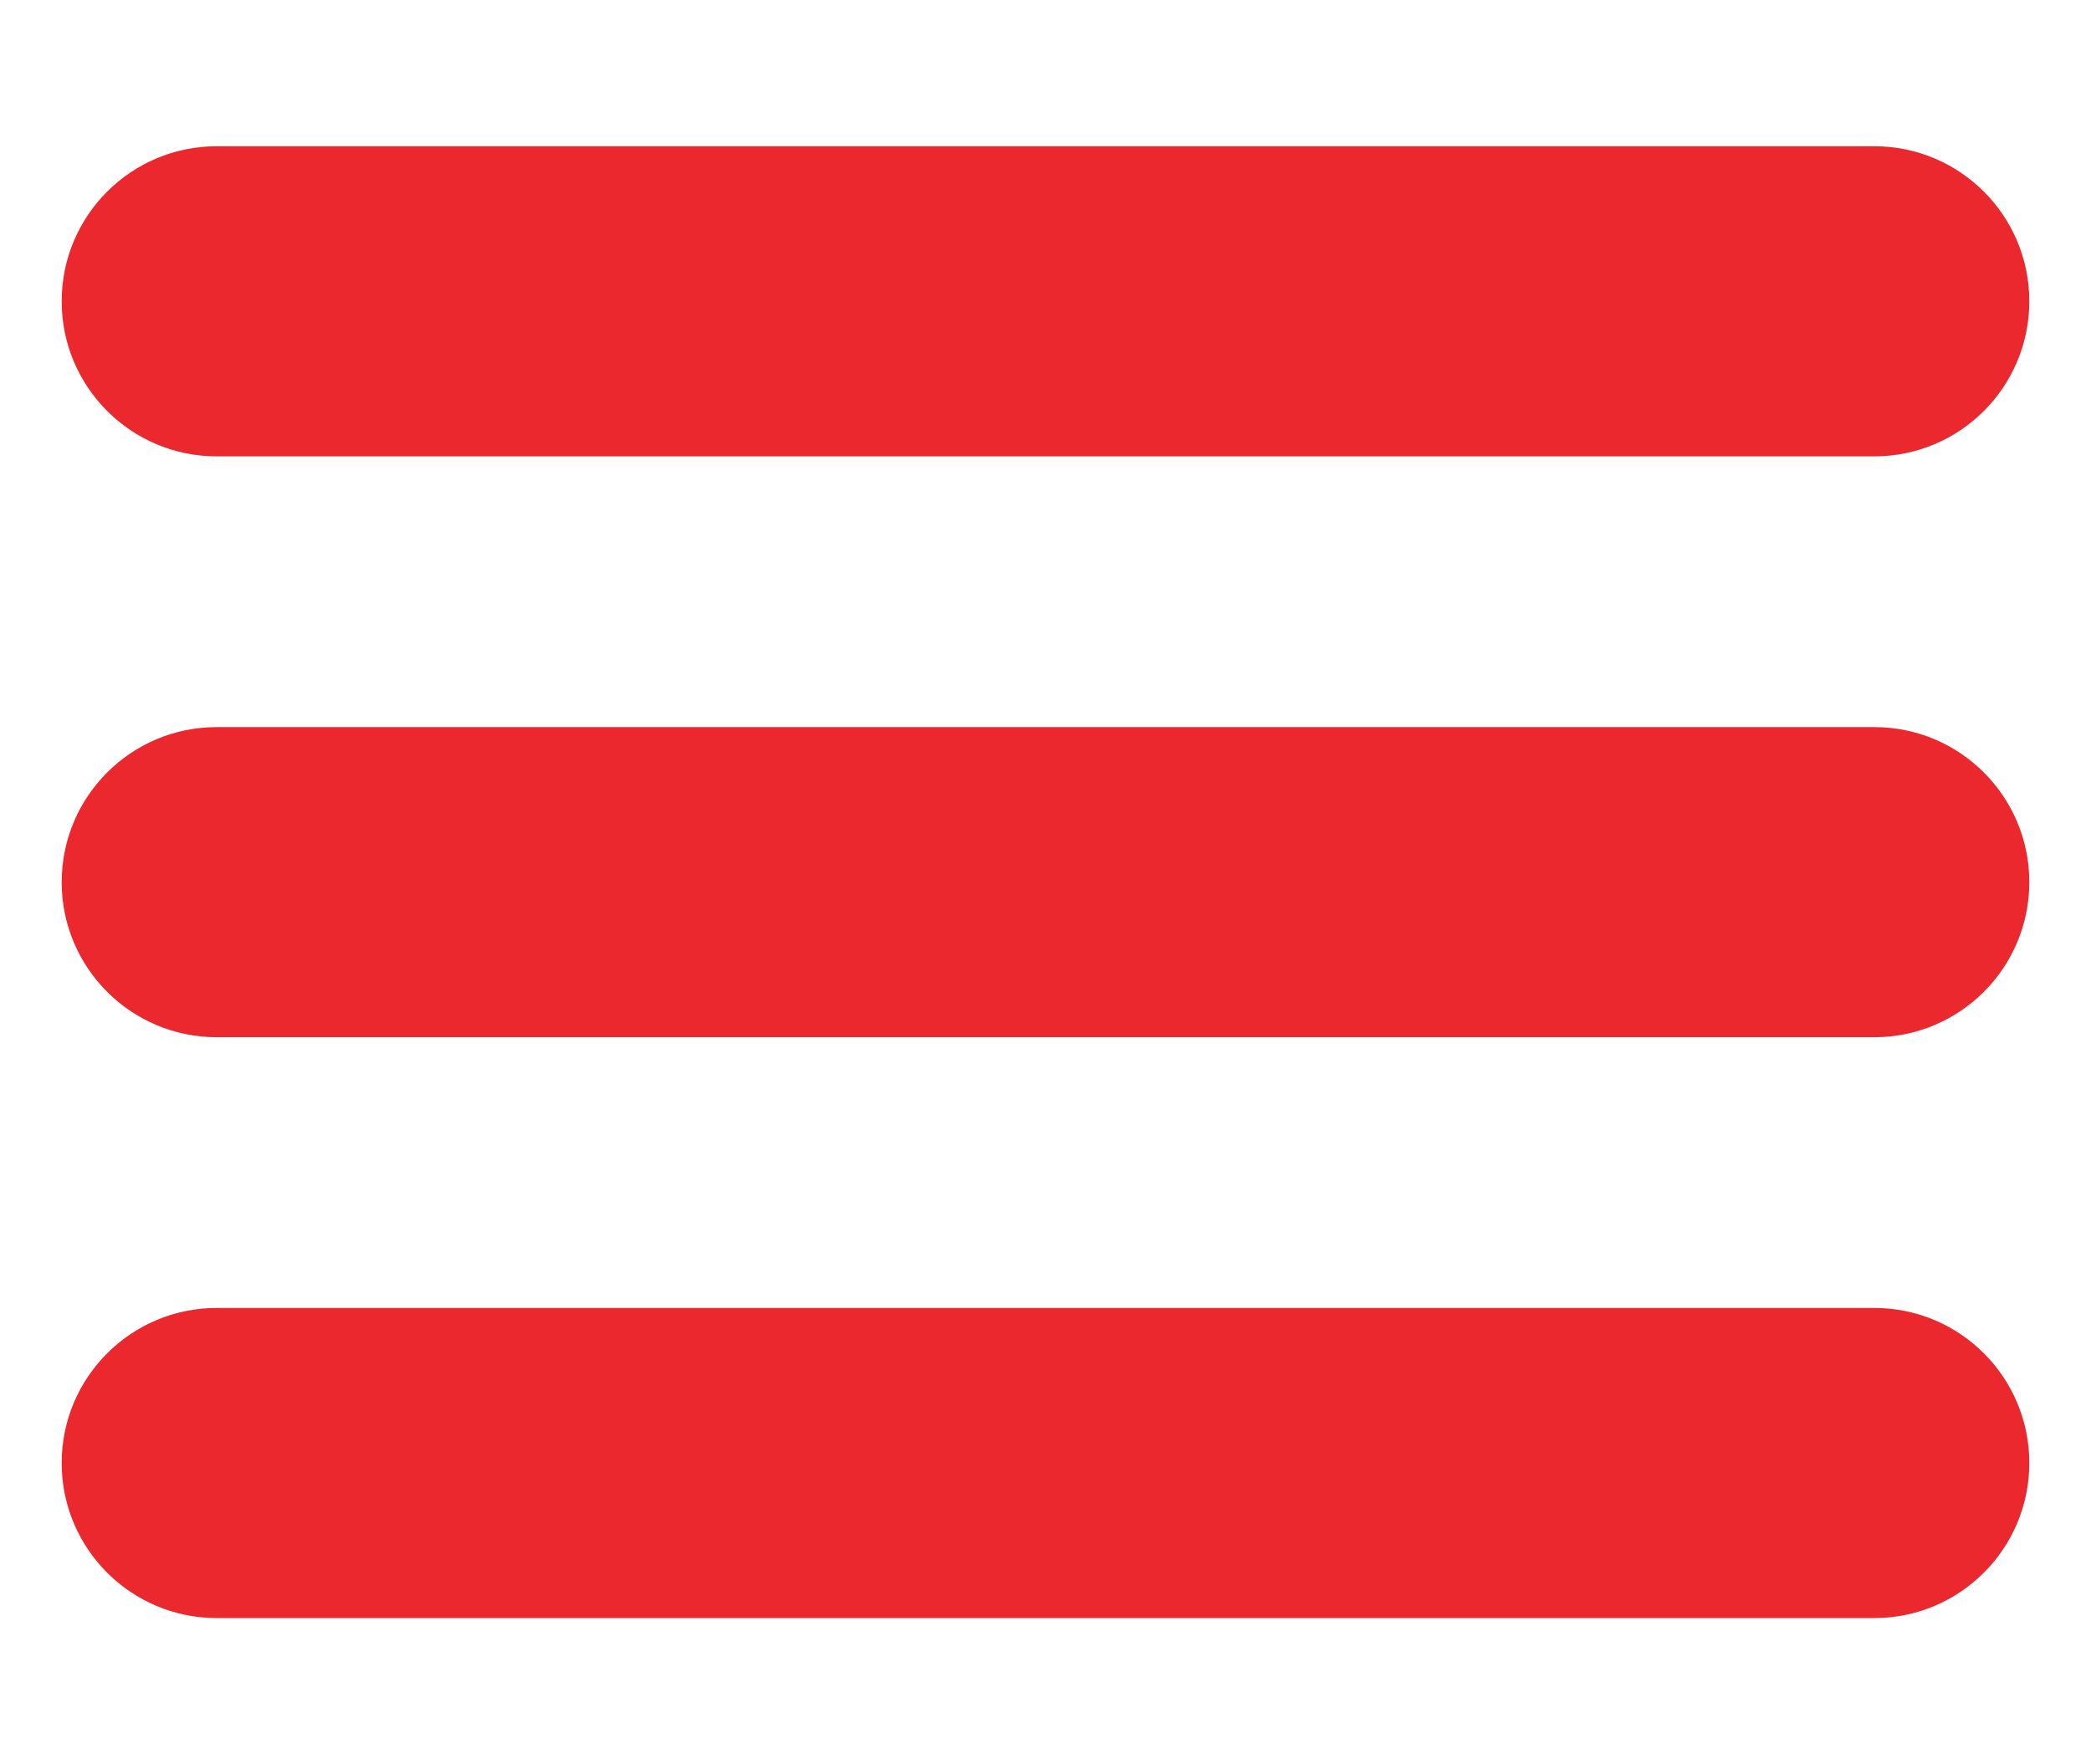
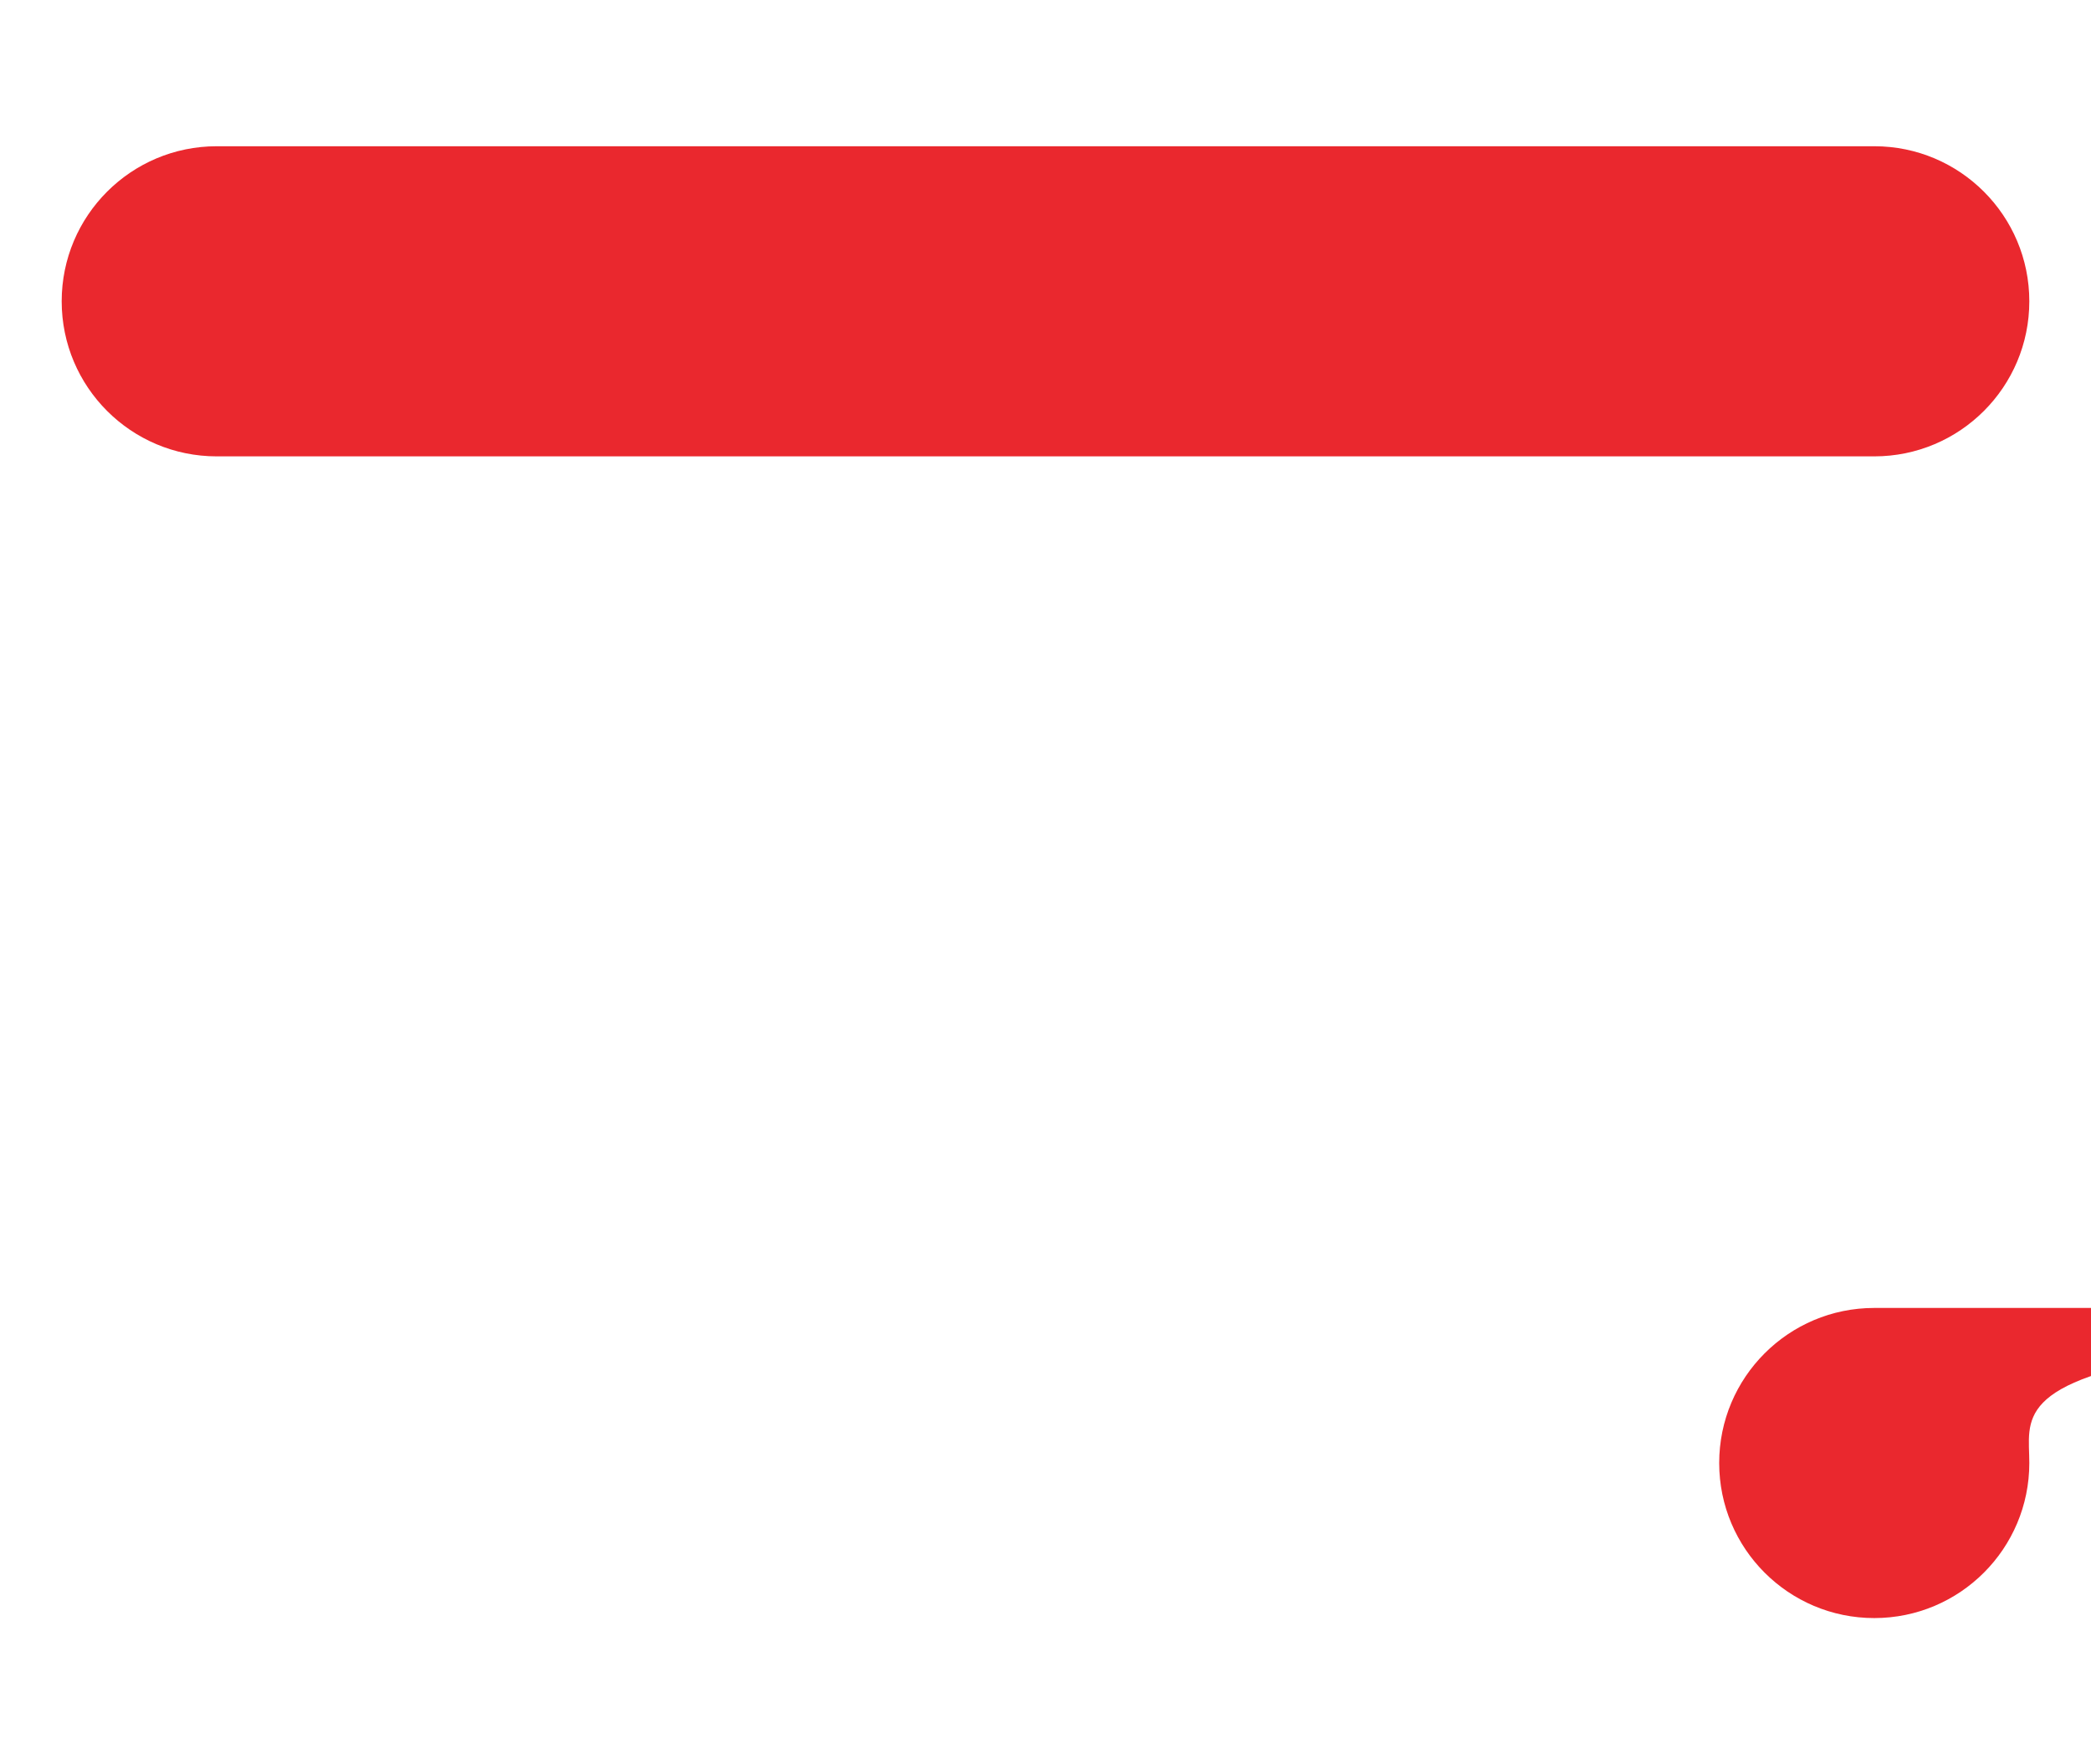
<svg xmlns="http://www.w3.org/2000/svg" version="1.1" id="Layer_1" x="0px" y="0px" width="32px" height="27px" viewBox="0 0 32 27" enable-background="new 0 0 32 27" xml:space="preserve">
  <g>
    <path fill="#EA282E" d="M31.056,4.611c0,1.31-1.062,2.373-2.373,2.373H3.317c-1.31,0-2.373-1.062-2.373-2.373l0,0   c0-1.31,1.062-2.373,2.373-2.373h25.367C29.994,2.238,31.056,3.301,31.056,4.611L31.056,4.611z" />
-     <path fill="#EA282E" d="M31.056,13.5c0,1.31-1.062,2.373-2.373,2.373H3.317c-1.31,0-2.373-1.062-2.373-2.373l0,0   c0-1.31,1.062-2.373,2.373-2.373h25.367C29.994,11.127,31.056,12.19,31.056,13.5L31.056,13.5z" />
-     <path fill="#EA282E" d="M31.056,22.389c0,1.31-1.062,2.373-2.373,2.373H3.317c-1.31,0-2.373-1.062-2.373-2.373l0,0   c0-1.31,1.062-2.373,2.373-2.373h25.367C29.994,20.016,31.056,21.078,31.056,22.389L31.056,22.389z" />
+     <path fill="#EA282E" d="M31.056,22.389c0,1.31-1.062,2.373-2.373,2.373c-1.31,0-2.373-1.062-2.373-2.373l0,0   c0-1.31,1.062-2.373,2.373-2.373h25.367C29.994,20.016,31.056,21.078,31.056,22.389L31.056,22.389z" />
  </g>
</svg>